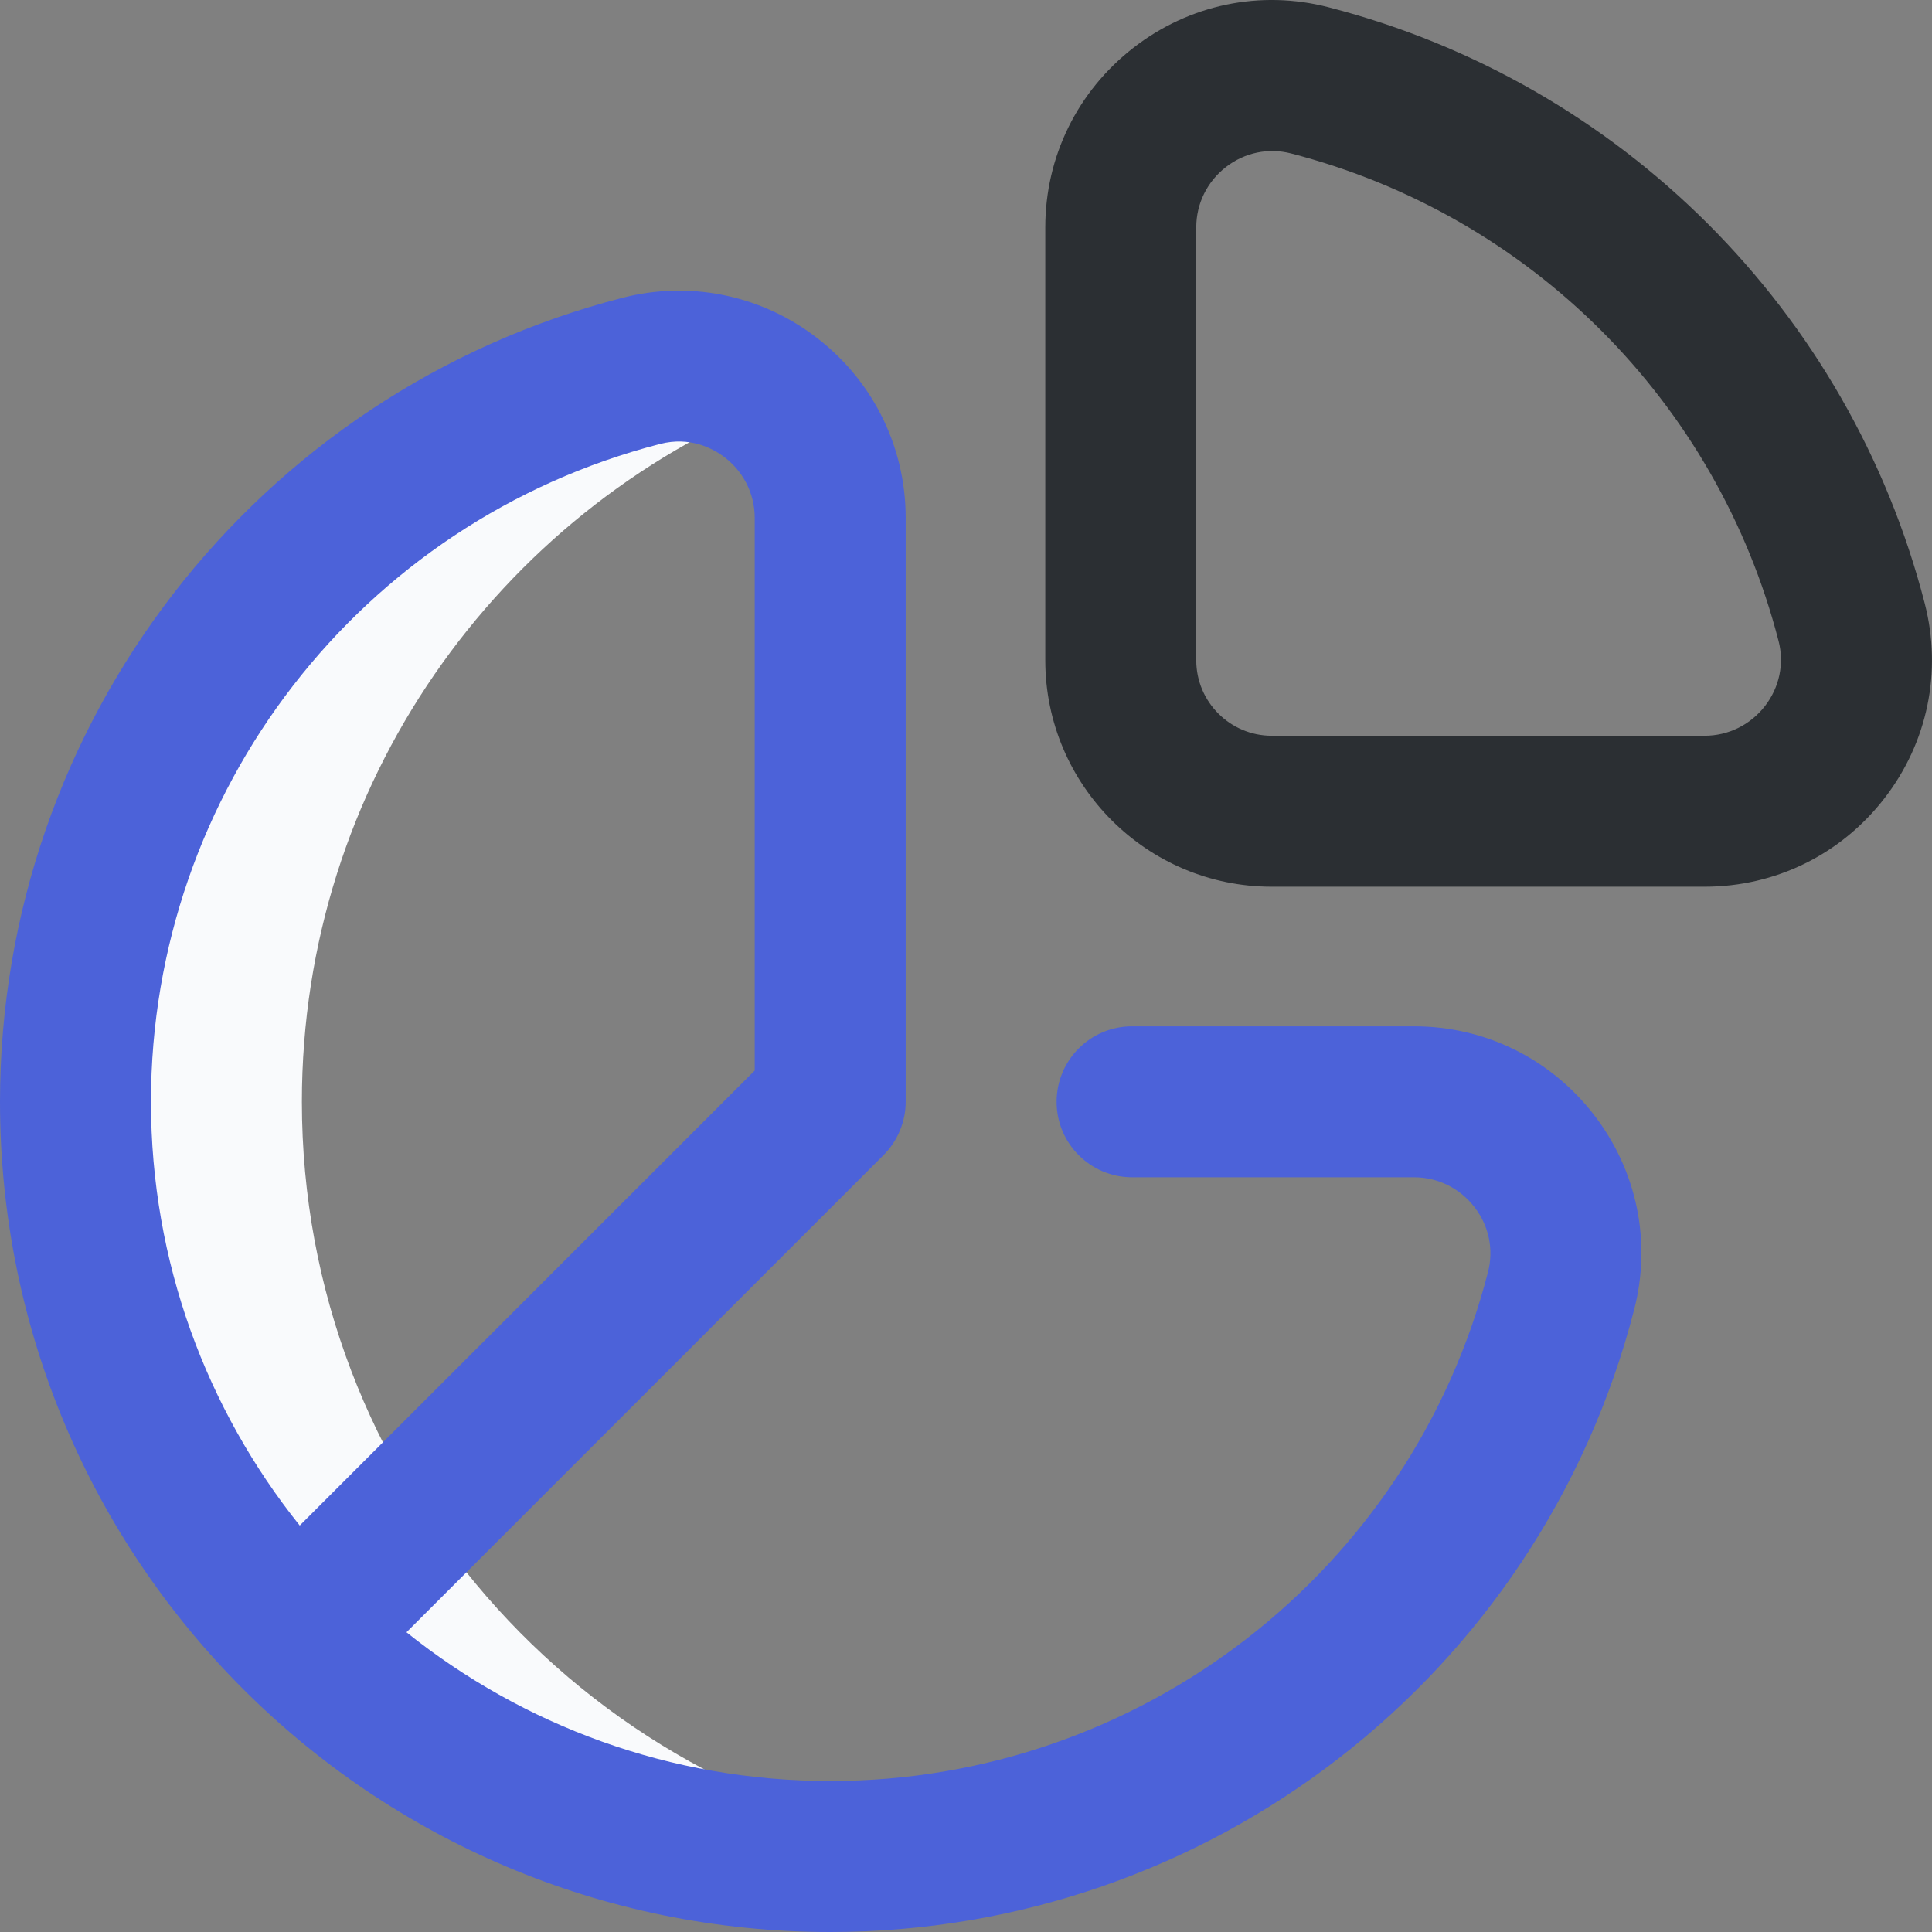
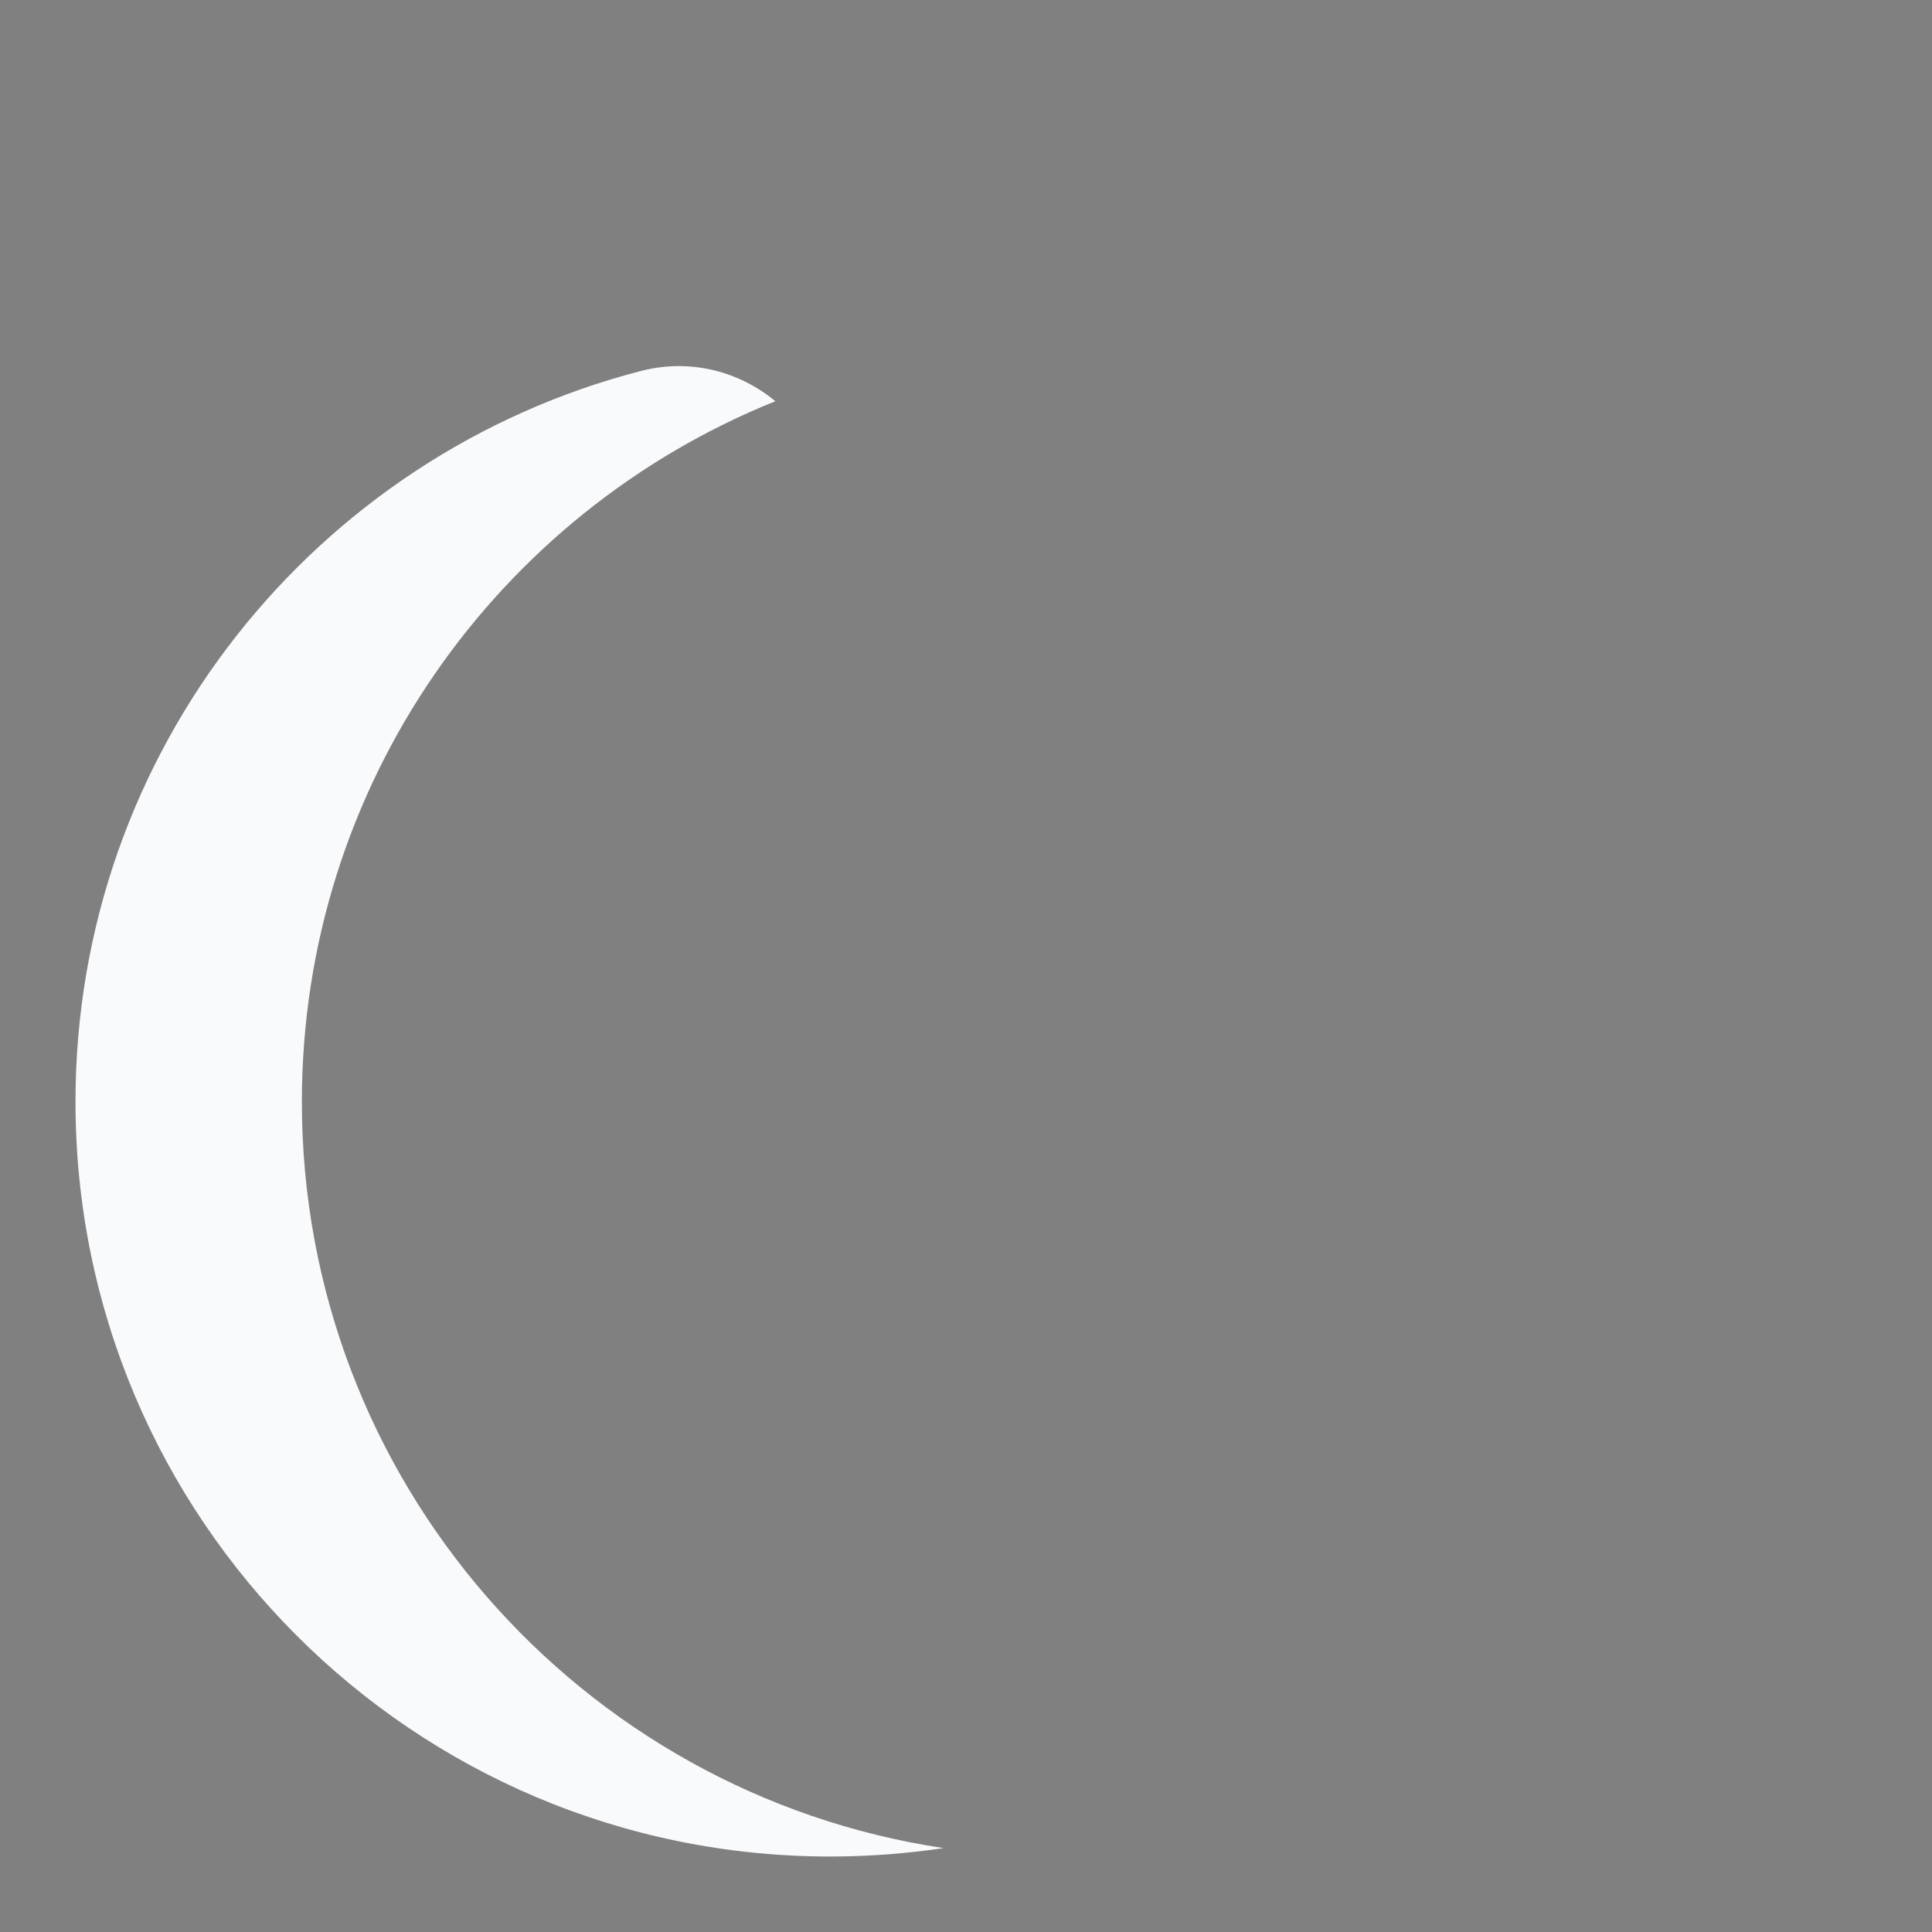
<svg xmlns="http://www.w3.org/2000/svg" width="28" height="28" viewBox="0 0 28 28" fill="none">
  <rect x="0" y="0" width="28" height="28" fill="#808080" stroke="none" />
  <g clip-path="url(#clip0_41_3019)">
    <path d="M4.375 15.968C4.375 11.368 7.215 7.432 11.237 5.815C10.72 5.386 10.011 5.191 9.294 5.375C4.578 6.591 1.094 10.872 1.094 15.968C1.094 22.009 5.991 26.906 12.032 26.906C12.59 26.906 13.138 26.864 13.674 26.784C8.411 25.993 4.375 21.452 4.375 15.968Z" fill="#F9FAFC" />
-     <path d="M23.098 16.153C22.468 15.34 21.519 14.874 20.494 14.874H16.407C15.803 14.874 15.313 15.364 15.313 15.968C15.313 16.572 15.803 17.062 16.407 17.062H20.494C20.837 17.062 21.156 17.219 21.368 17.493C21.578 17.763 21.65 18.106 21.566 18.433C20.446 22.778 16.526 25.812 12.032 25.812C9.711 25.812 7.576 25.005 5.891 23.656L12.805 16.741C13.015 16.531 13.126 16.246 13.126 15.968V7.506C13.126 6.446 12.623 5.466 11.769 4.844C10.973 4.263 9.972 4.071 9.022 4.316C3.71 5.685 0 10.476 0 15.968C0 22.618 5.382 28 12.032 28C17.524 28 22.315 24.29 23.684 18.978C23.938 17.992 23.724 16.962 23.098 16.153ZM9.567 6.434C9.998 6.323 10.324 6.498 10.48 6.611C10.761 6.816 10.938 7.14 10.938 7.506V15.515L4.344 22.109C2.995 20.424 2.188 18.289 2.188 15.968C2.188 11.474 5.222 7.554 9.567 6.434Z" fill="#4C62D9" />
-     <path d="M24.705 12.851H18.431C16.622 12.851 15.149 11.379 15.149 9.569V3.295C15.149 2.27 15.616 1.321 16.428 0.691C17.237 0.064 18.267 -0.15 19.254 0.105C23.492 1.197 26.803 4.508 27.895 8.746C28.149 9.733 27.936 10.763 27.309 11.572C26.679 12.385 25.73 12.851 24.705 12.851ZM17.768 2.42C17.494 2.633 17.337 2.952 17.337 3.295V9.569C17.337 10.172 17.828 10.663 18.431 10.663H24.705C25.048 10.663 25.367 10.506 25.58 10.232C25.789 9.961 25.861 9.619 25.777 9.292C24.884 5.825 22.175 3.117 18.708 2.223C18.384 2.14 18.041 2.209 17.768 2.42Z" fill="#2B2F33" />
  </g>
  <defs>
    <clipPath id="clip0_41_3019">
      <rect width="28" height="28" fill="white" />
    </clipPath>
  </defs>
</svg>